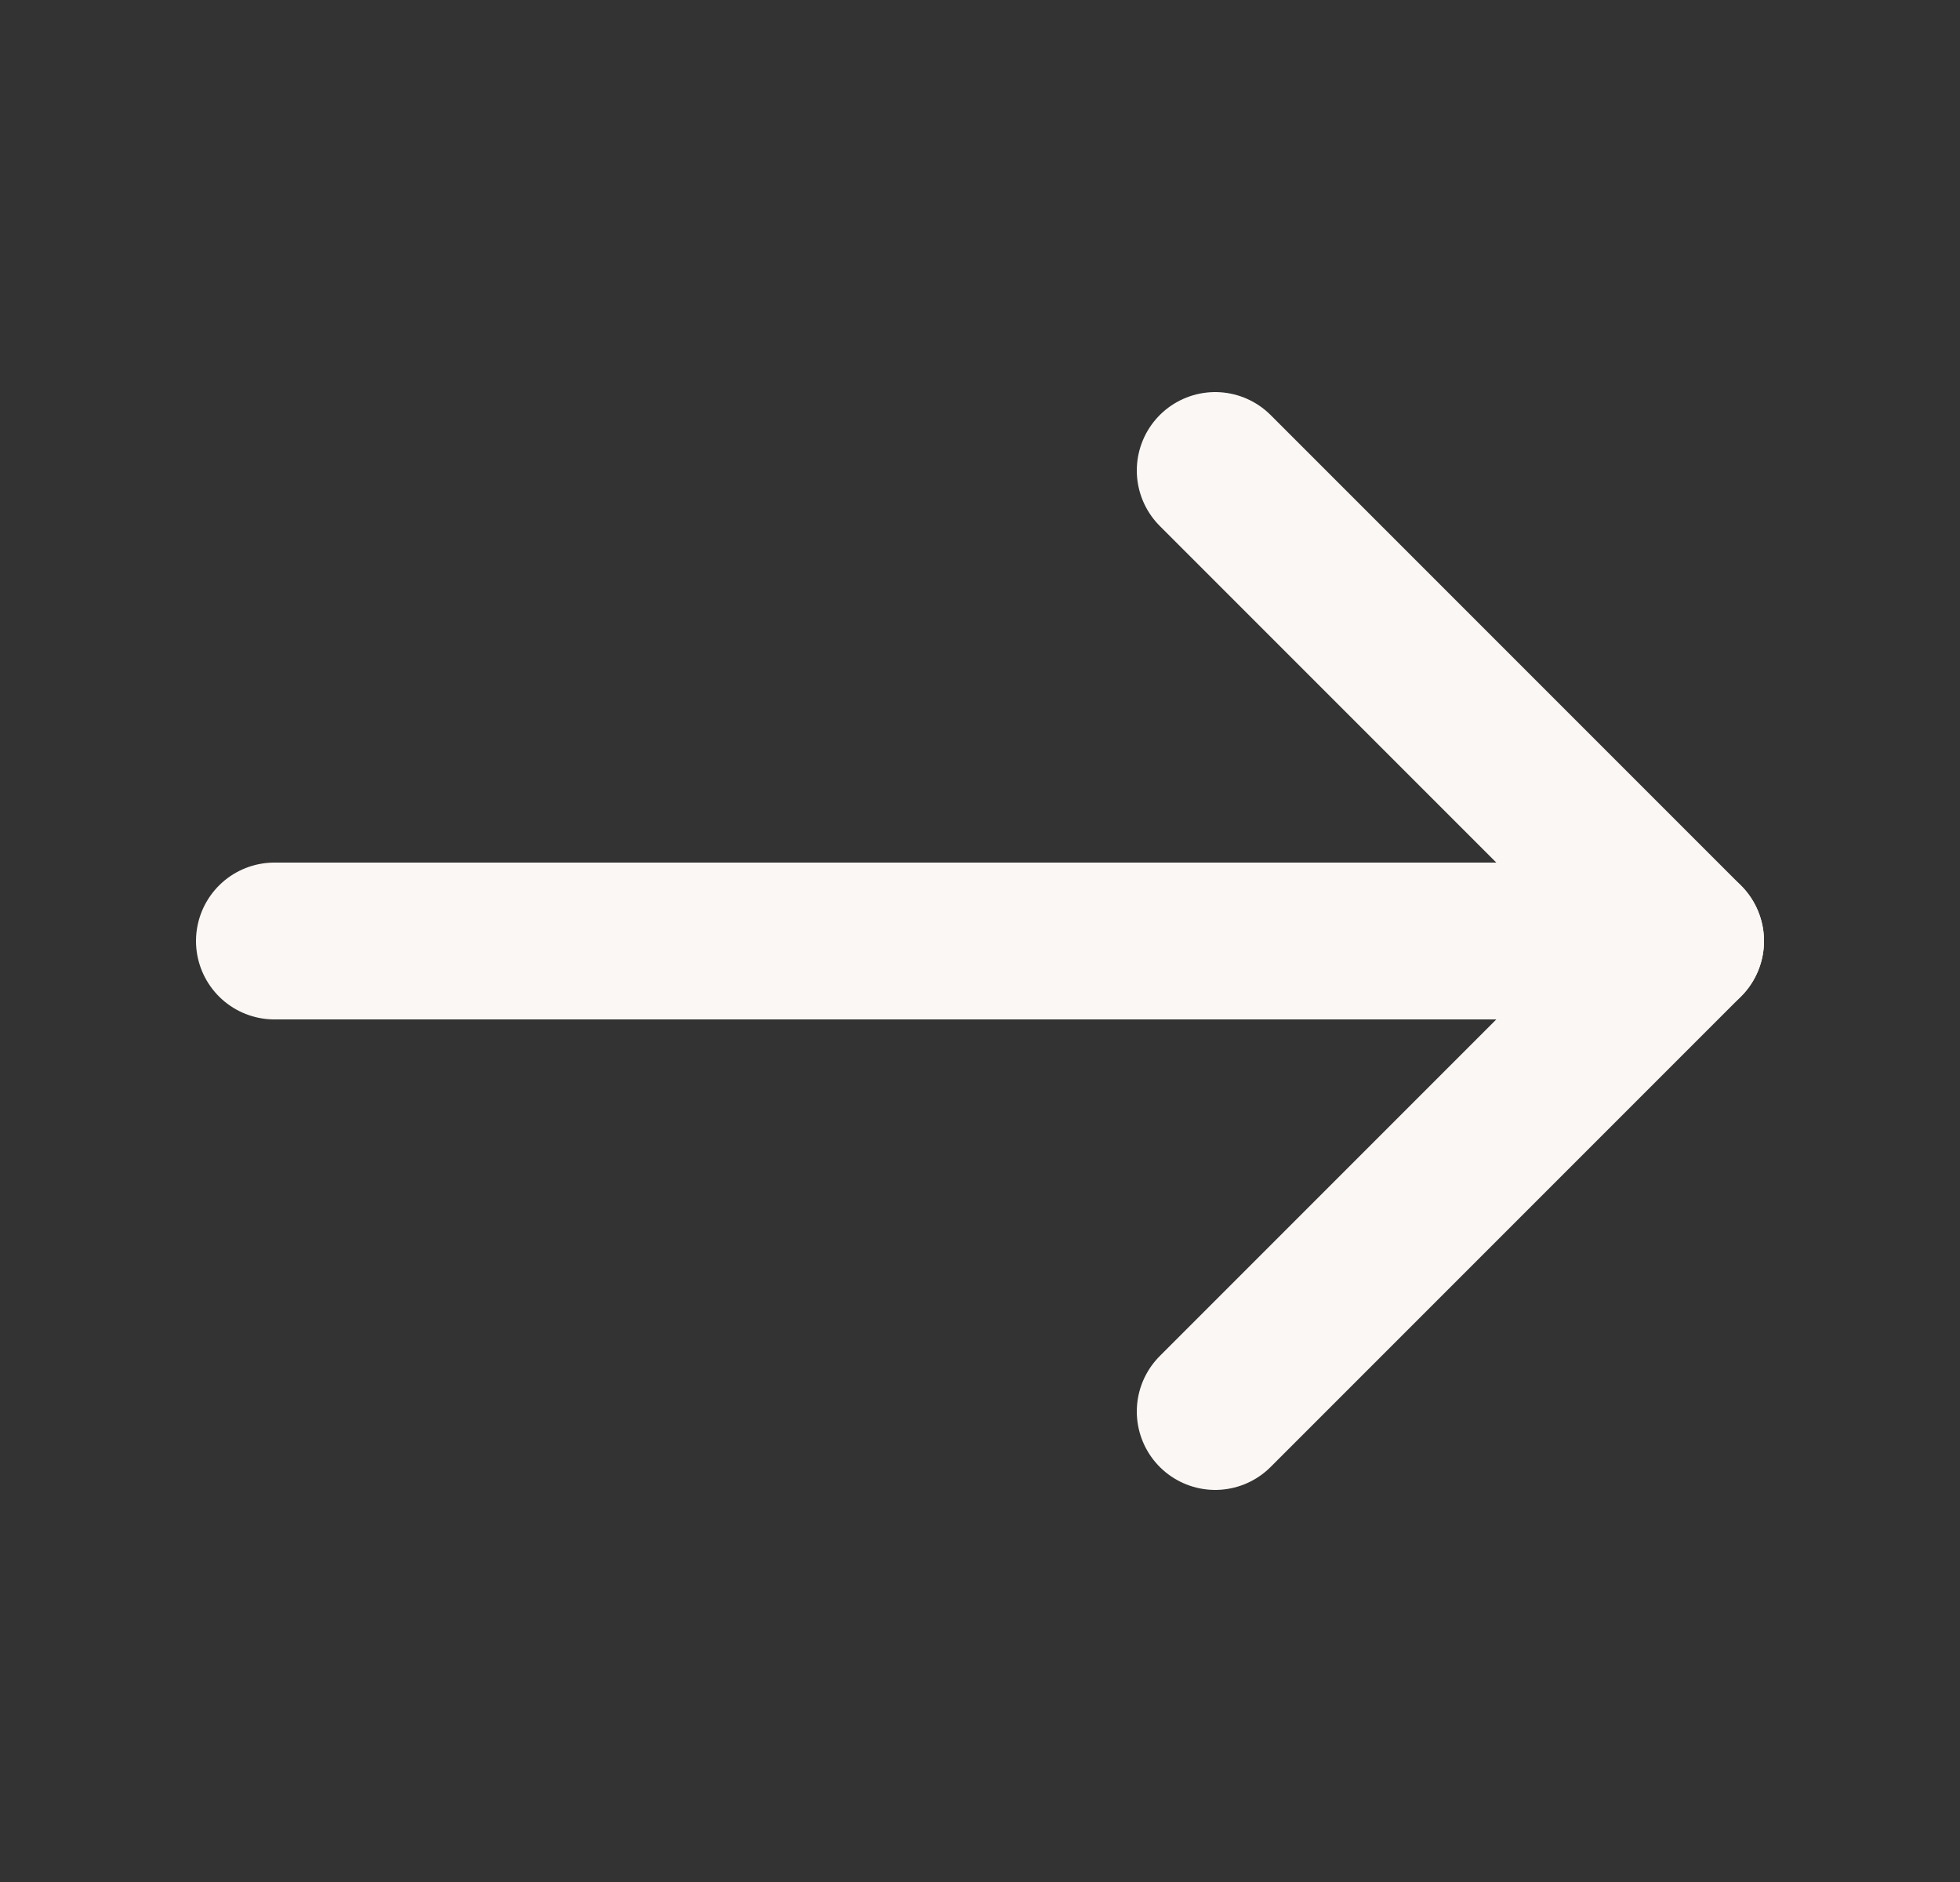
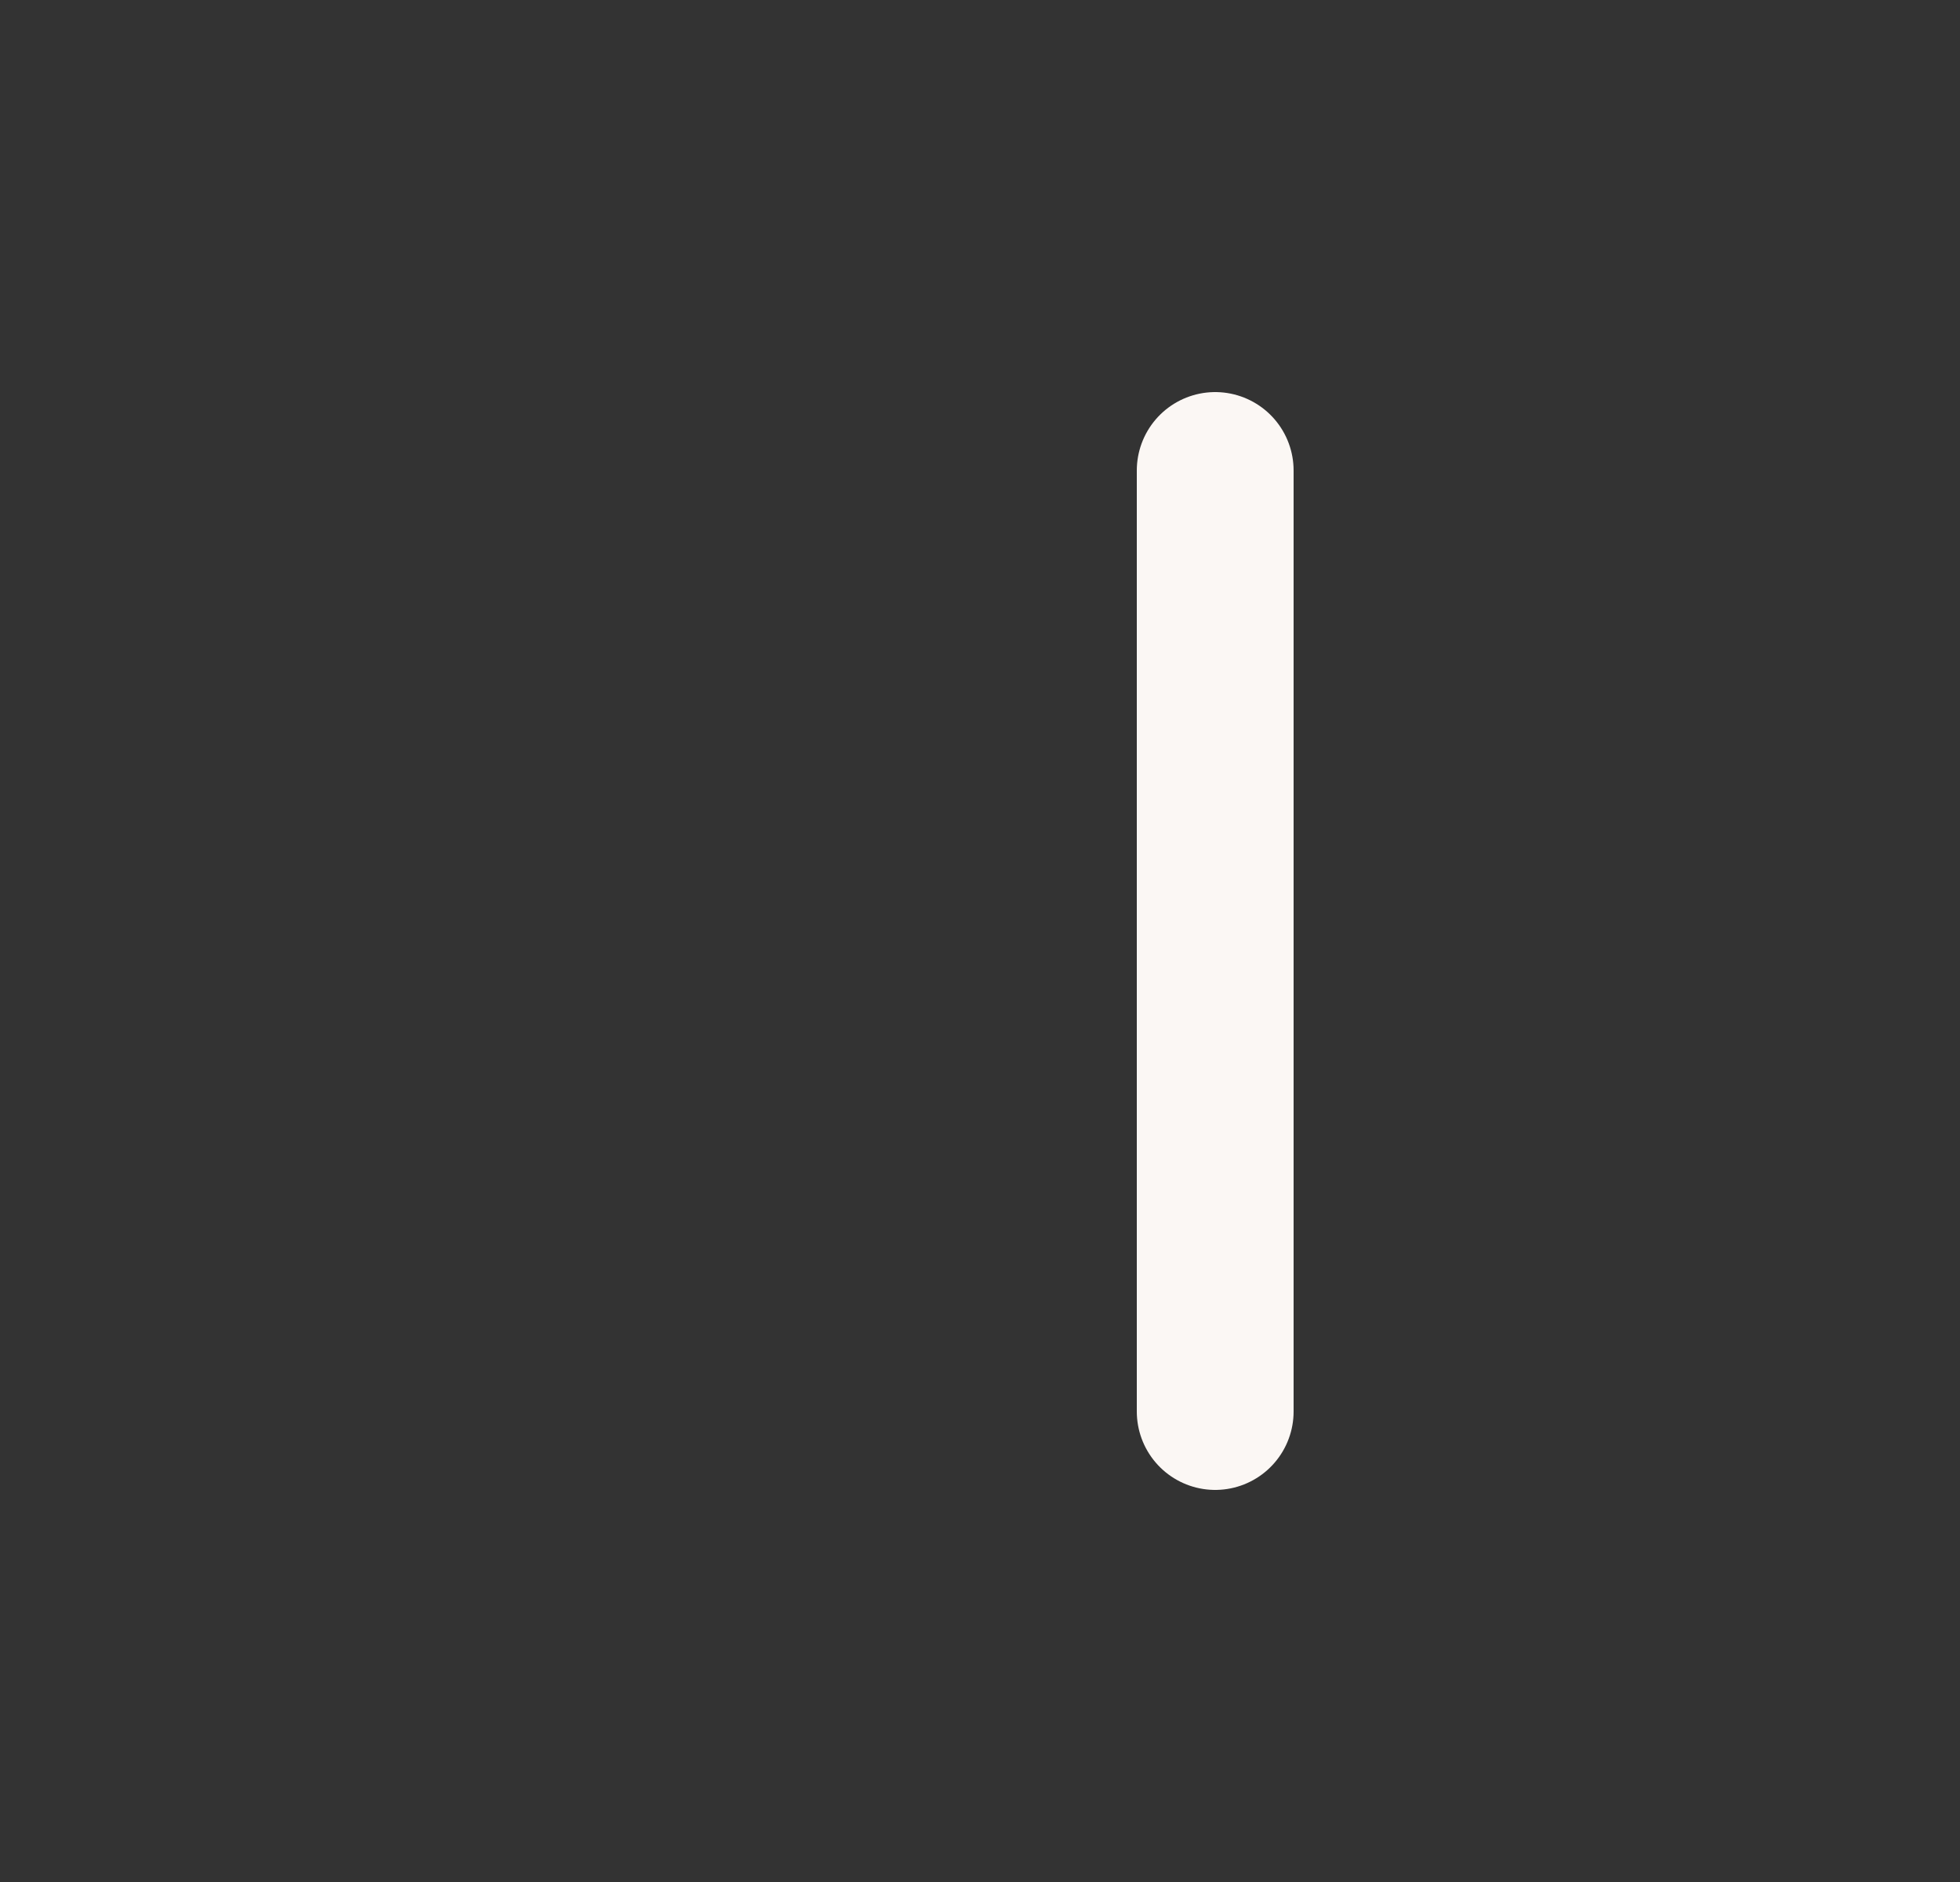
<svg xmlns="http://www.w3.org/2000/svg" width="25" height="24" viewBox="0 0 25 24" fill="none">
  <rect x="0" y="0" width="25" height="24" fill="#333333" stroke="none" />
-   <path d="M21.5 12H3.5" stroke="#FBF7F4" stroke-width="2" stroke-linecap="round" stroke-linejoin="round" />
-   <path d="M15.5 6L21.5 12L15.5 18" stroke="#FBF7F4" stroke-width="2" stroke-linecap="round" stroke-linejoin="round" />
+   <path d="M15.5 6L15.5 18" stroke="#FBF7F4" stroke-width="2" stroke-linecap="round" stroke-linejoin="round" />
</svg>